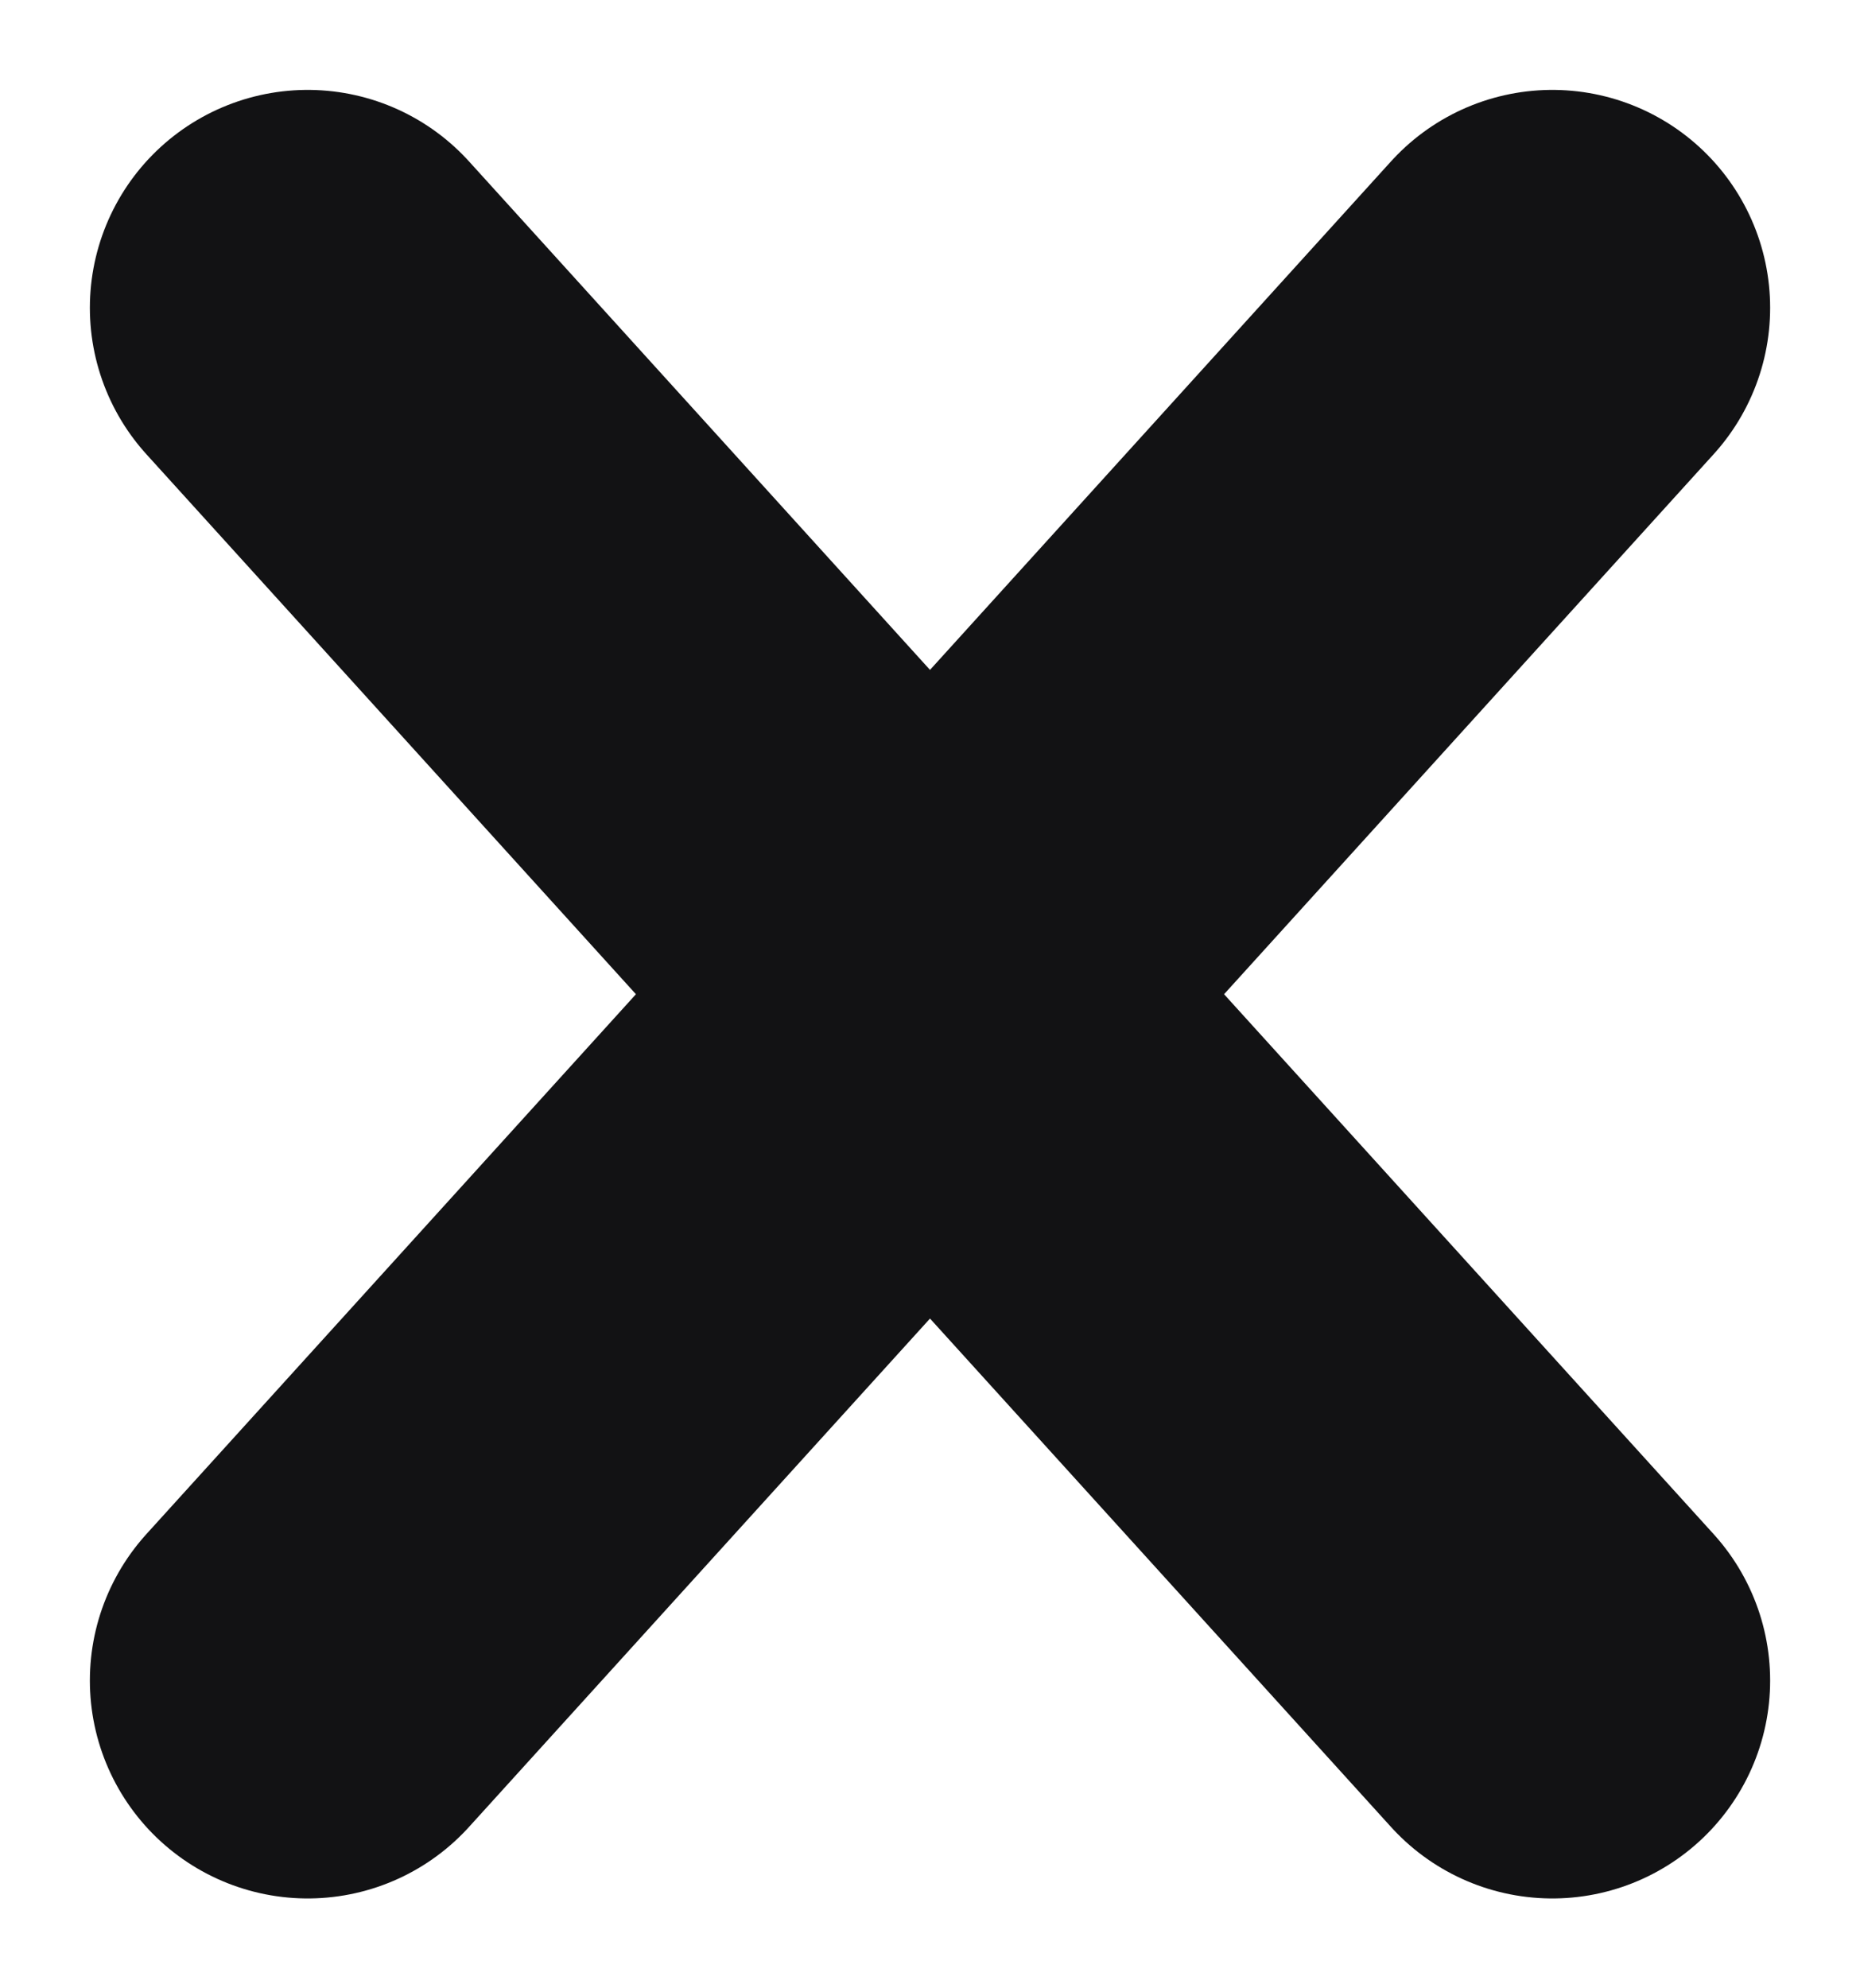
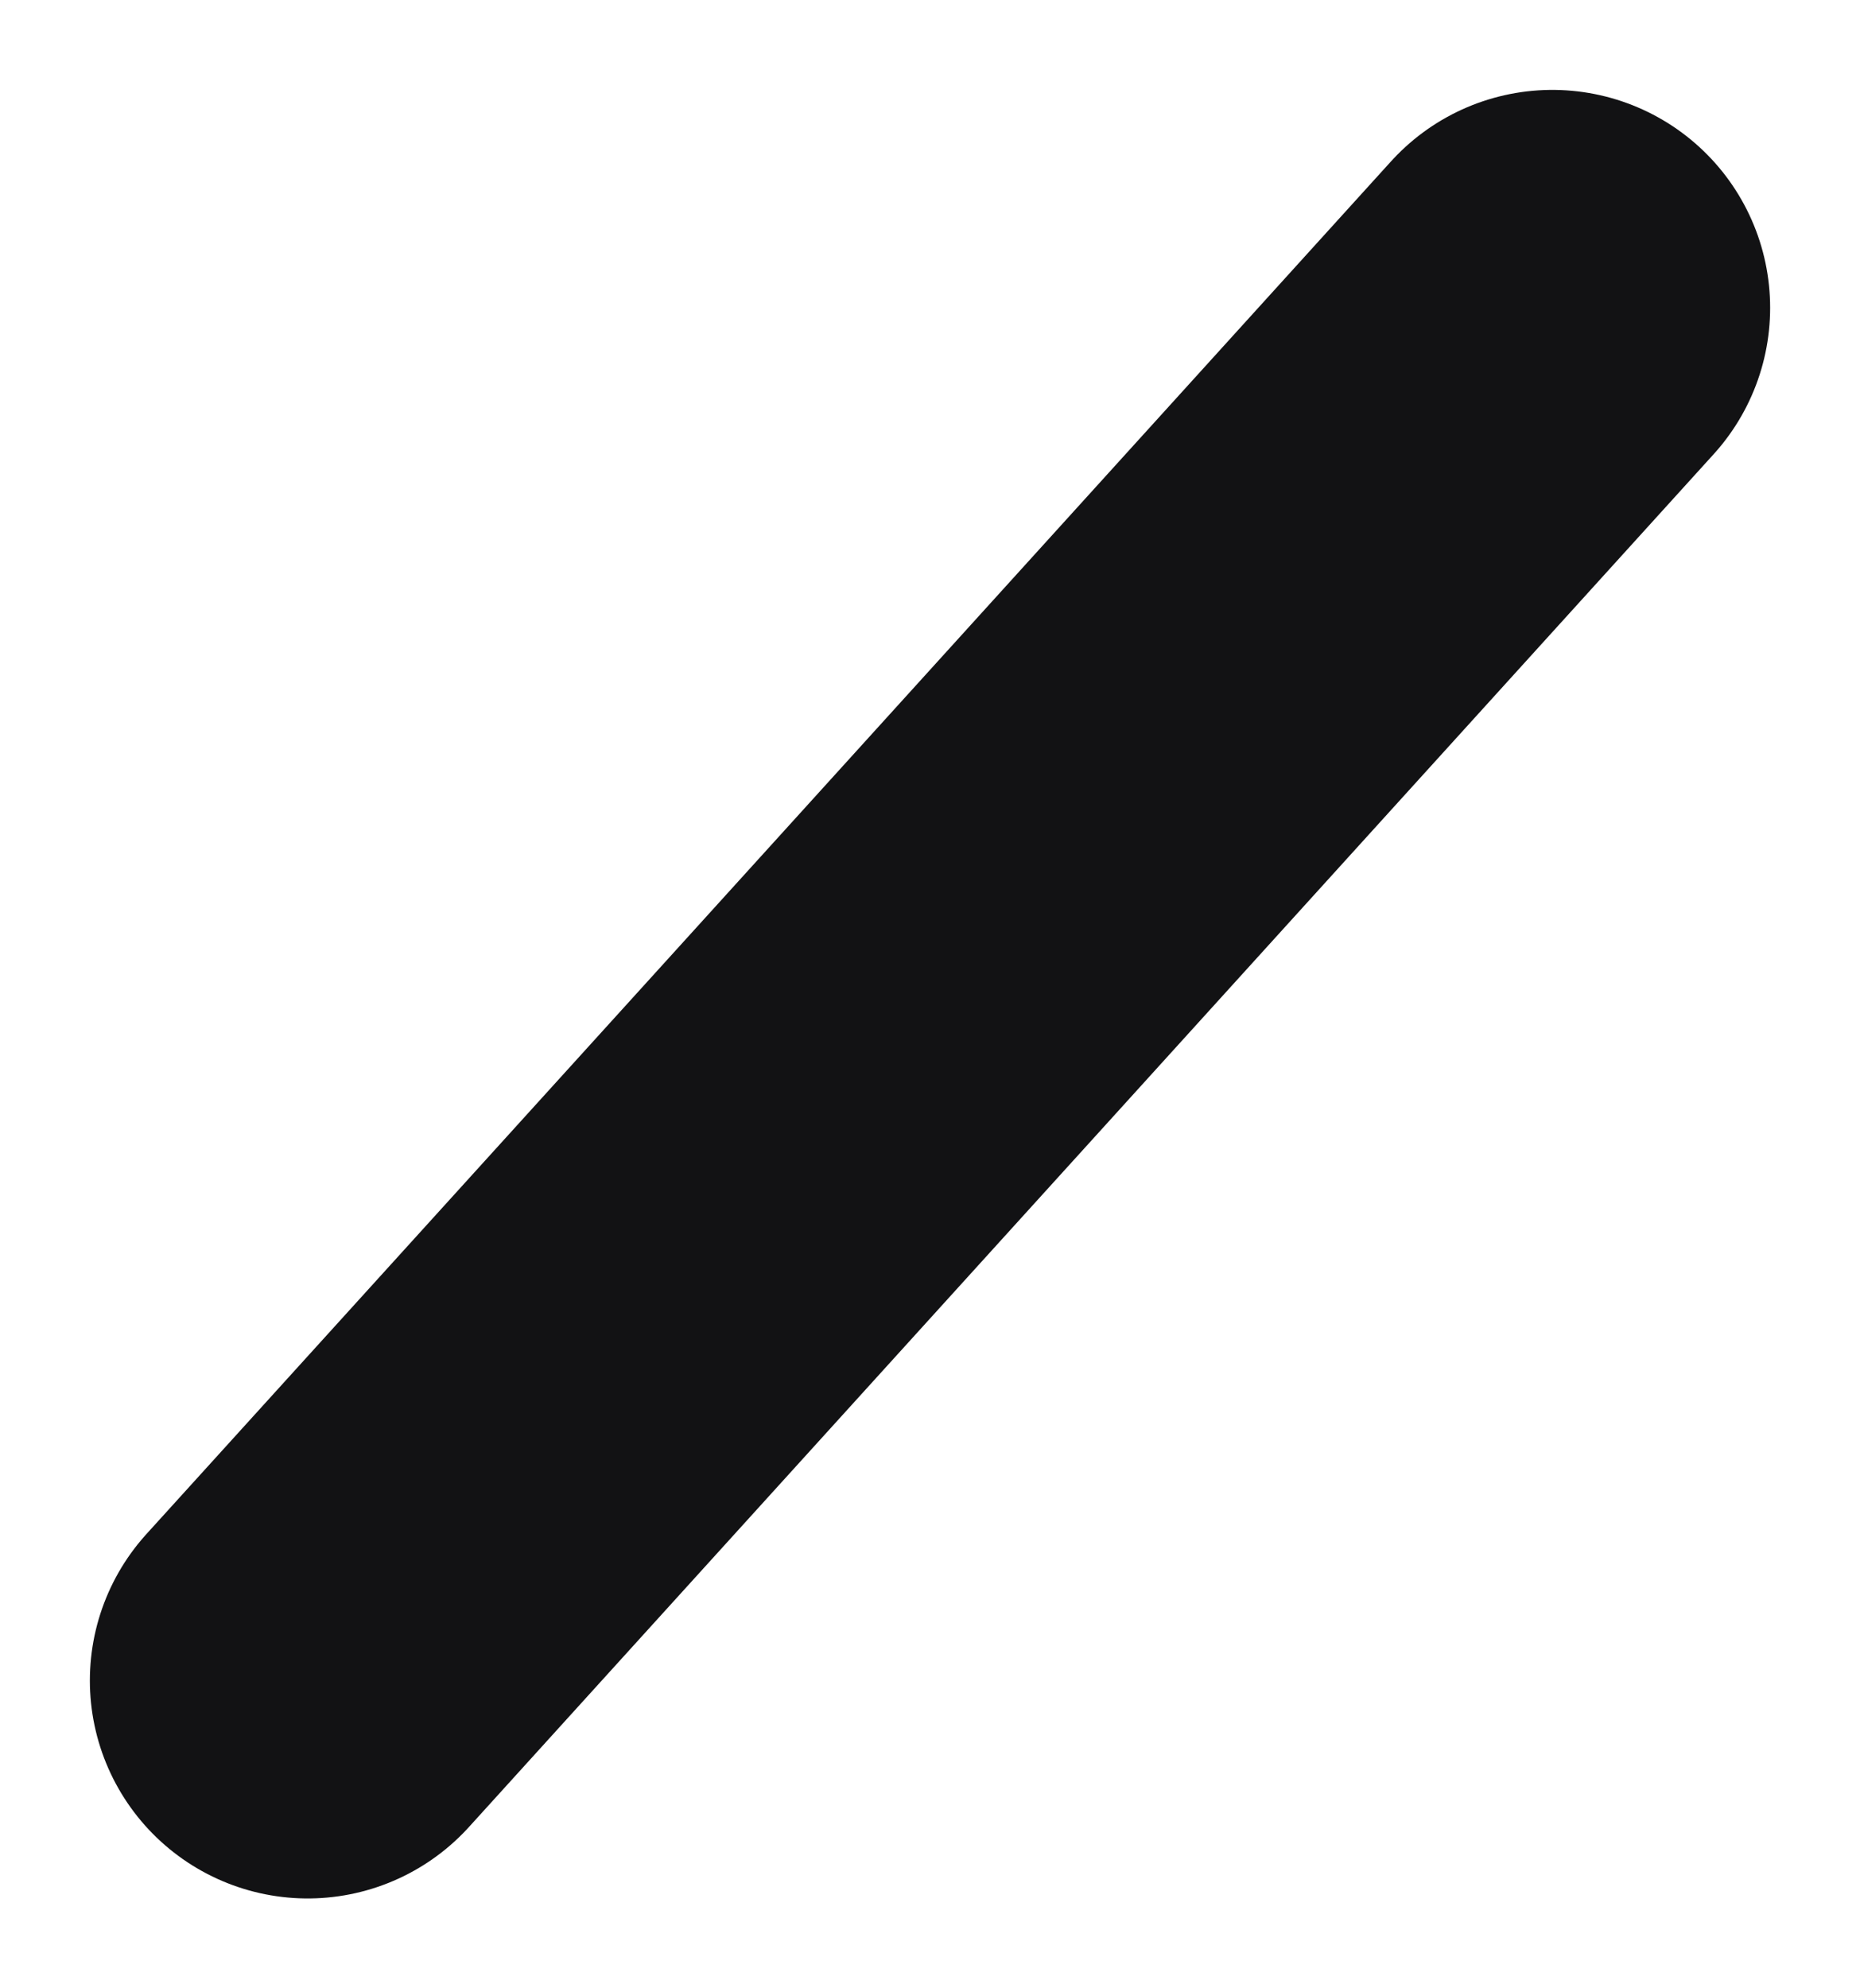
<svg xmlns="http://www.w3.org/2000/svg" width="14.944" height="15.969" viewBox="0 0 14.944 15.969">
  <g id="Group_2333" data-name="Group 2333" transform="translate(-1756.528 -26.028)">
-     <path id="Path_791" data-name="Path 791" d="M0,0,5,5.512l5,5.513" transform="translate(1769 39.525) rotate(180)" fill="none" stroke="#121214" stroke-linecap="round" stroke-linejoin="round" stroke-width="3.5" />
    <path id="Path_792" data-name="Path 792" d="M0,11.025,5,5.513,10,0" transform="translate(1759 28.5)" fill="none" stroke="#121214" stroke-linecap="round" stroke-linejoin="round" stroke-width="3.5" />
  </g>
</svg>